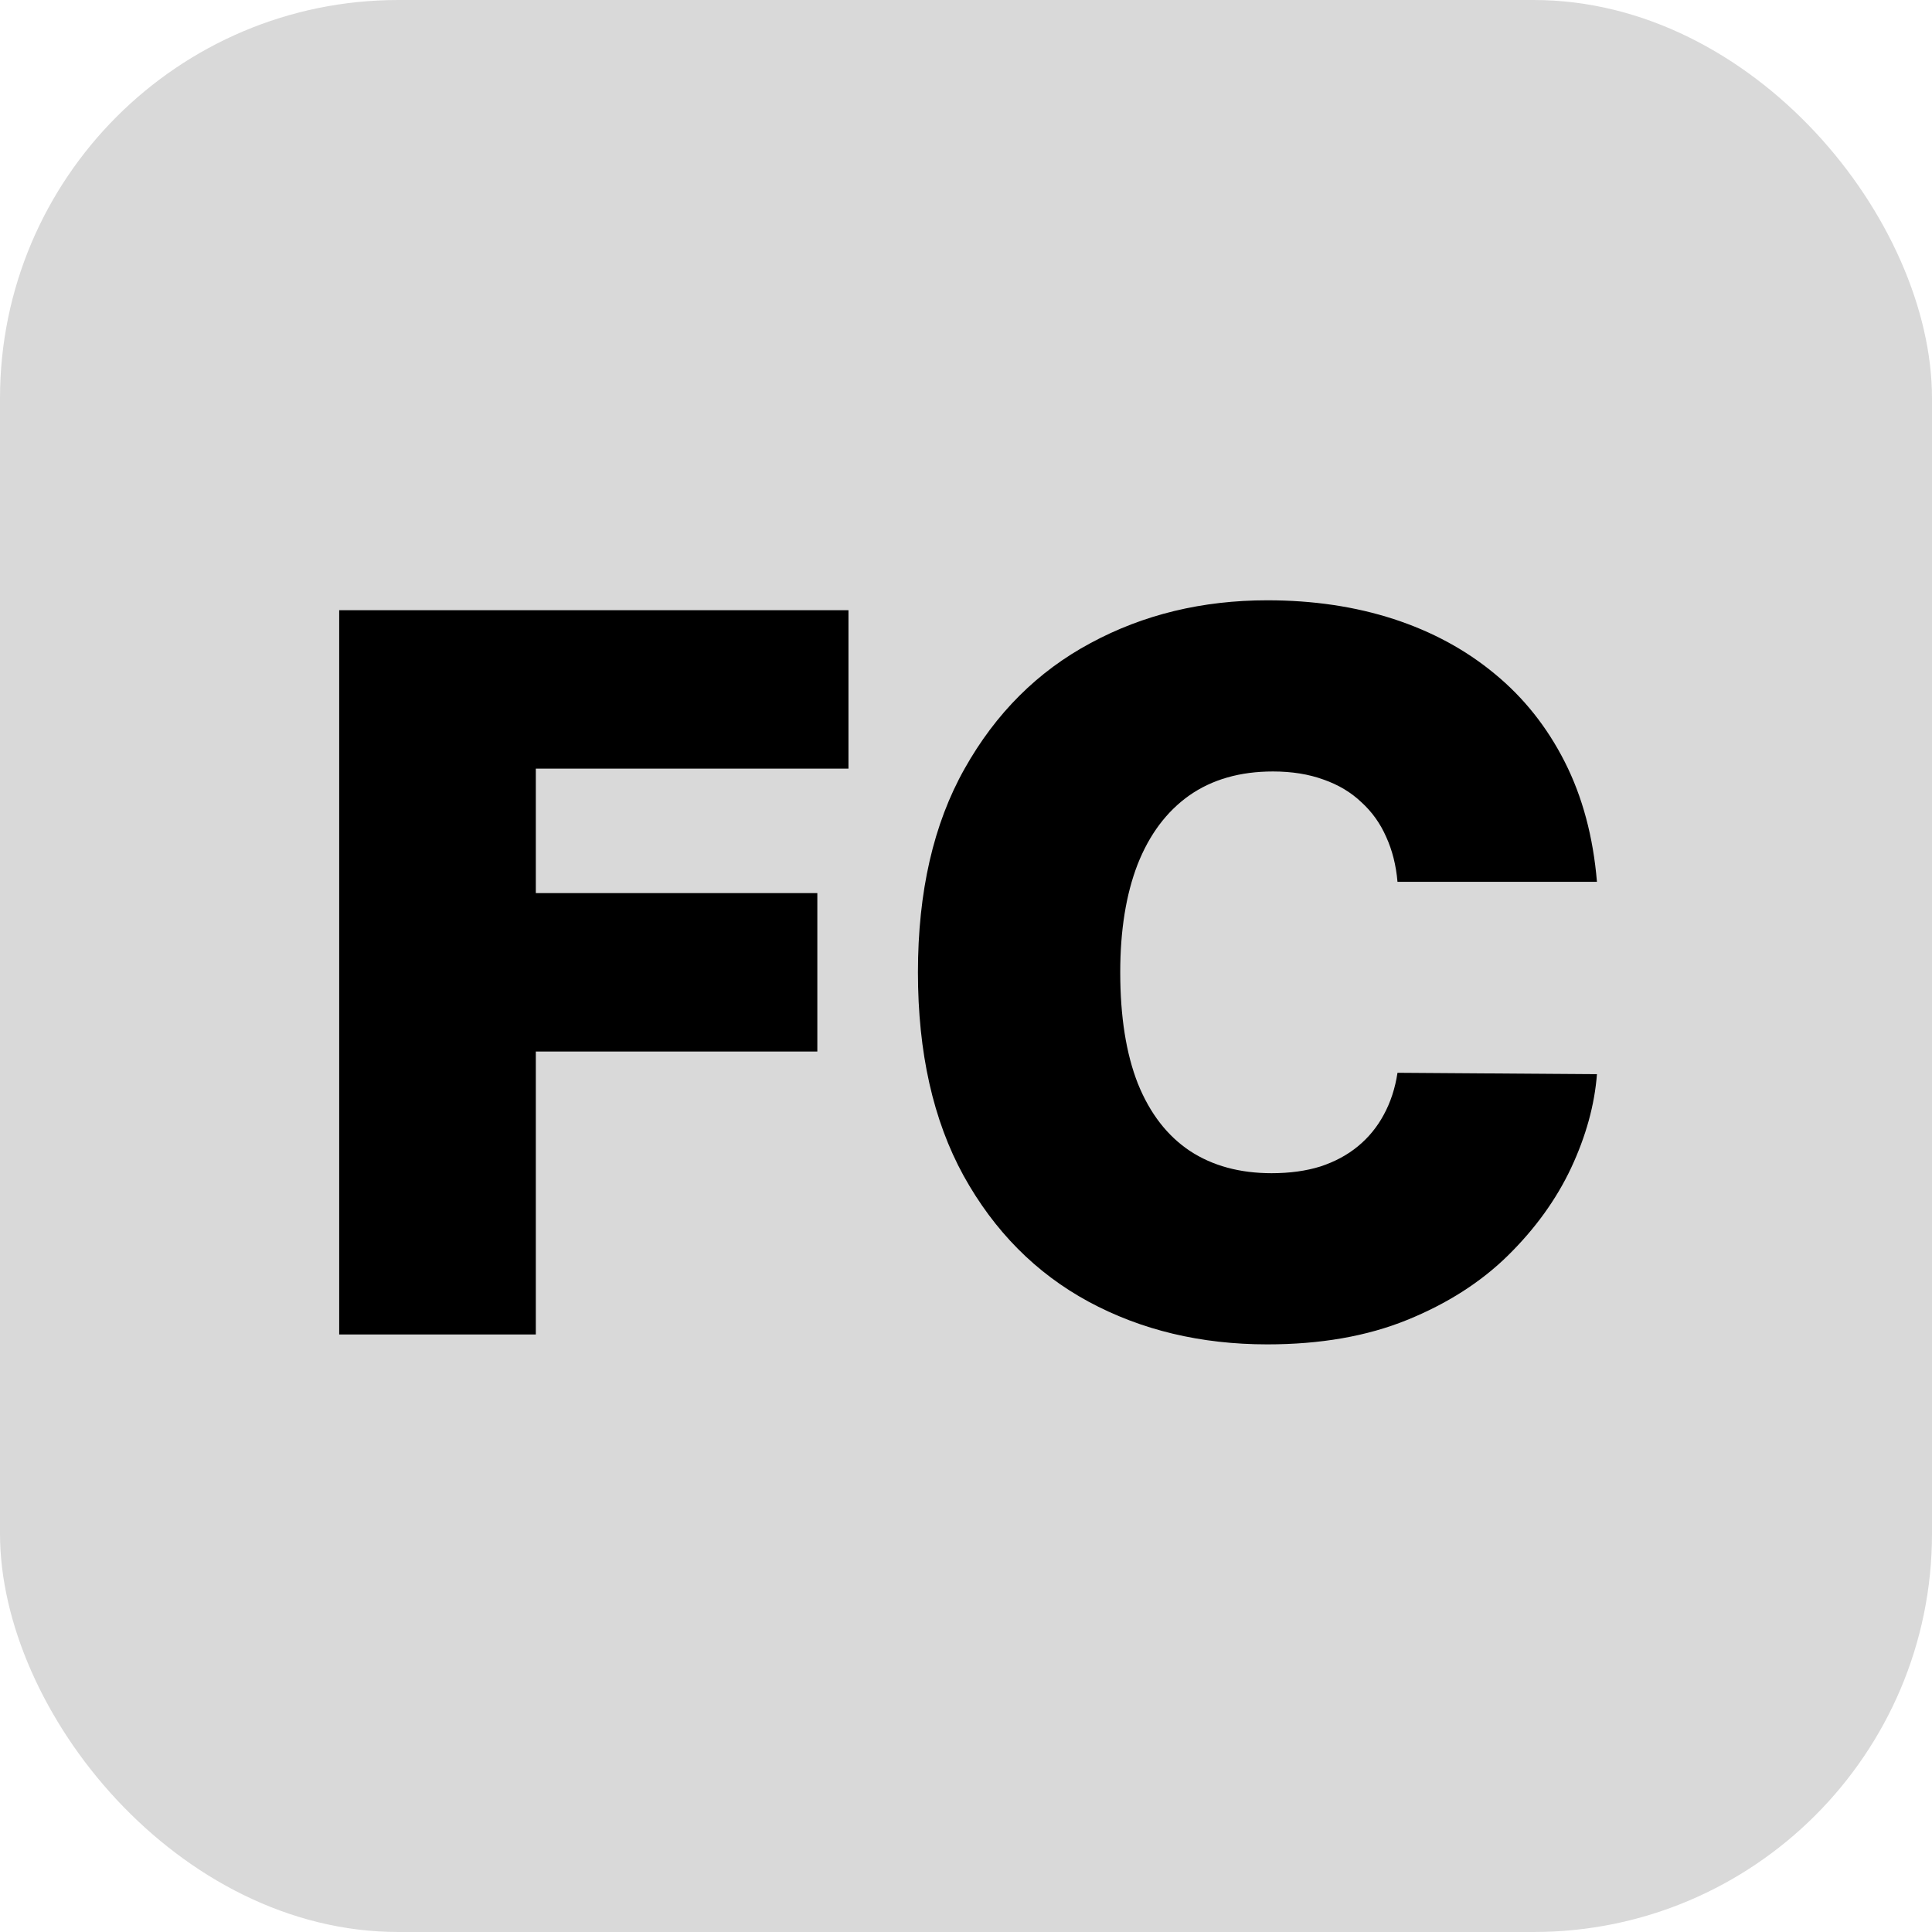
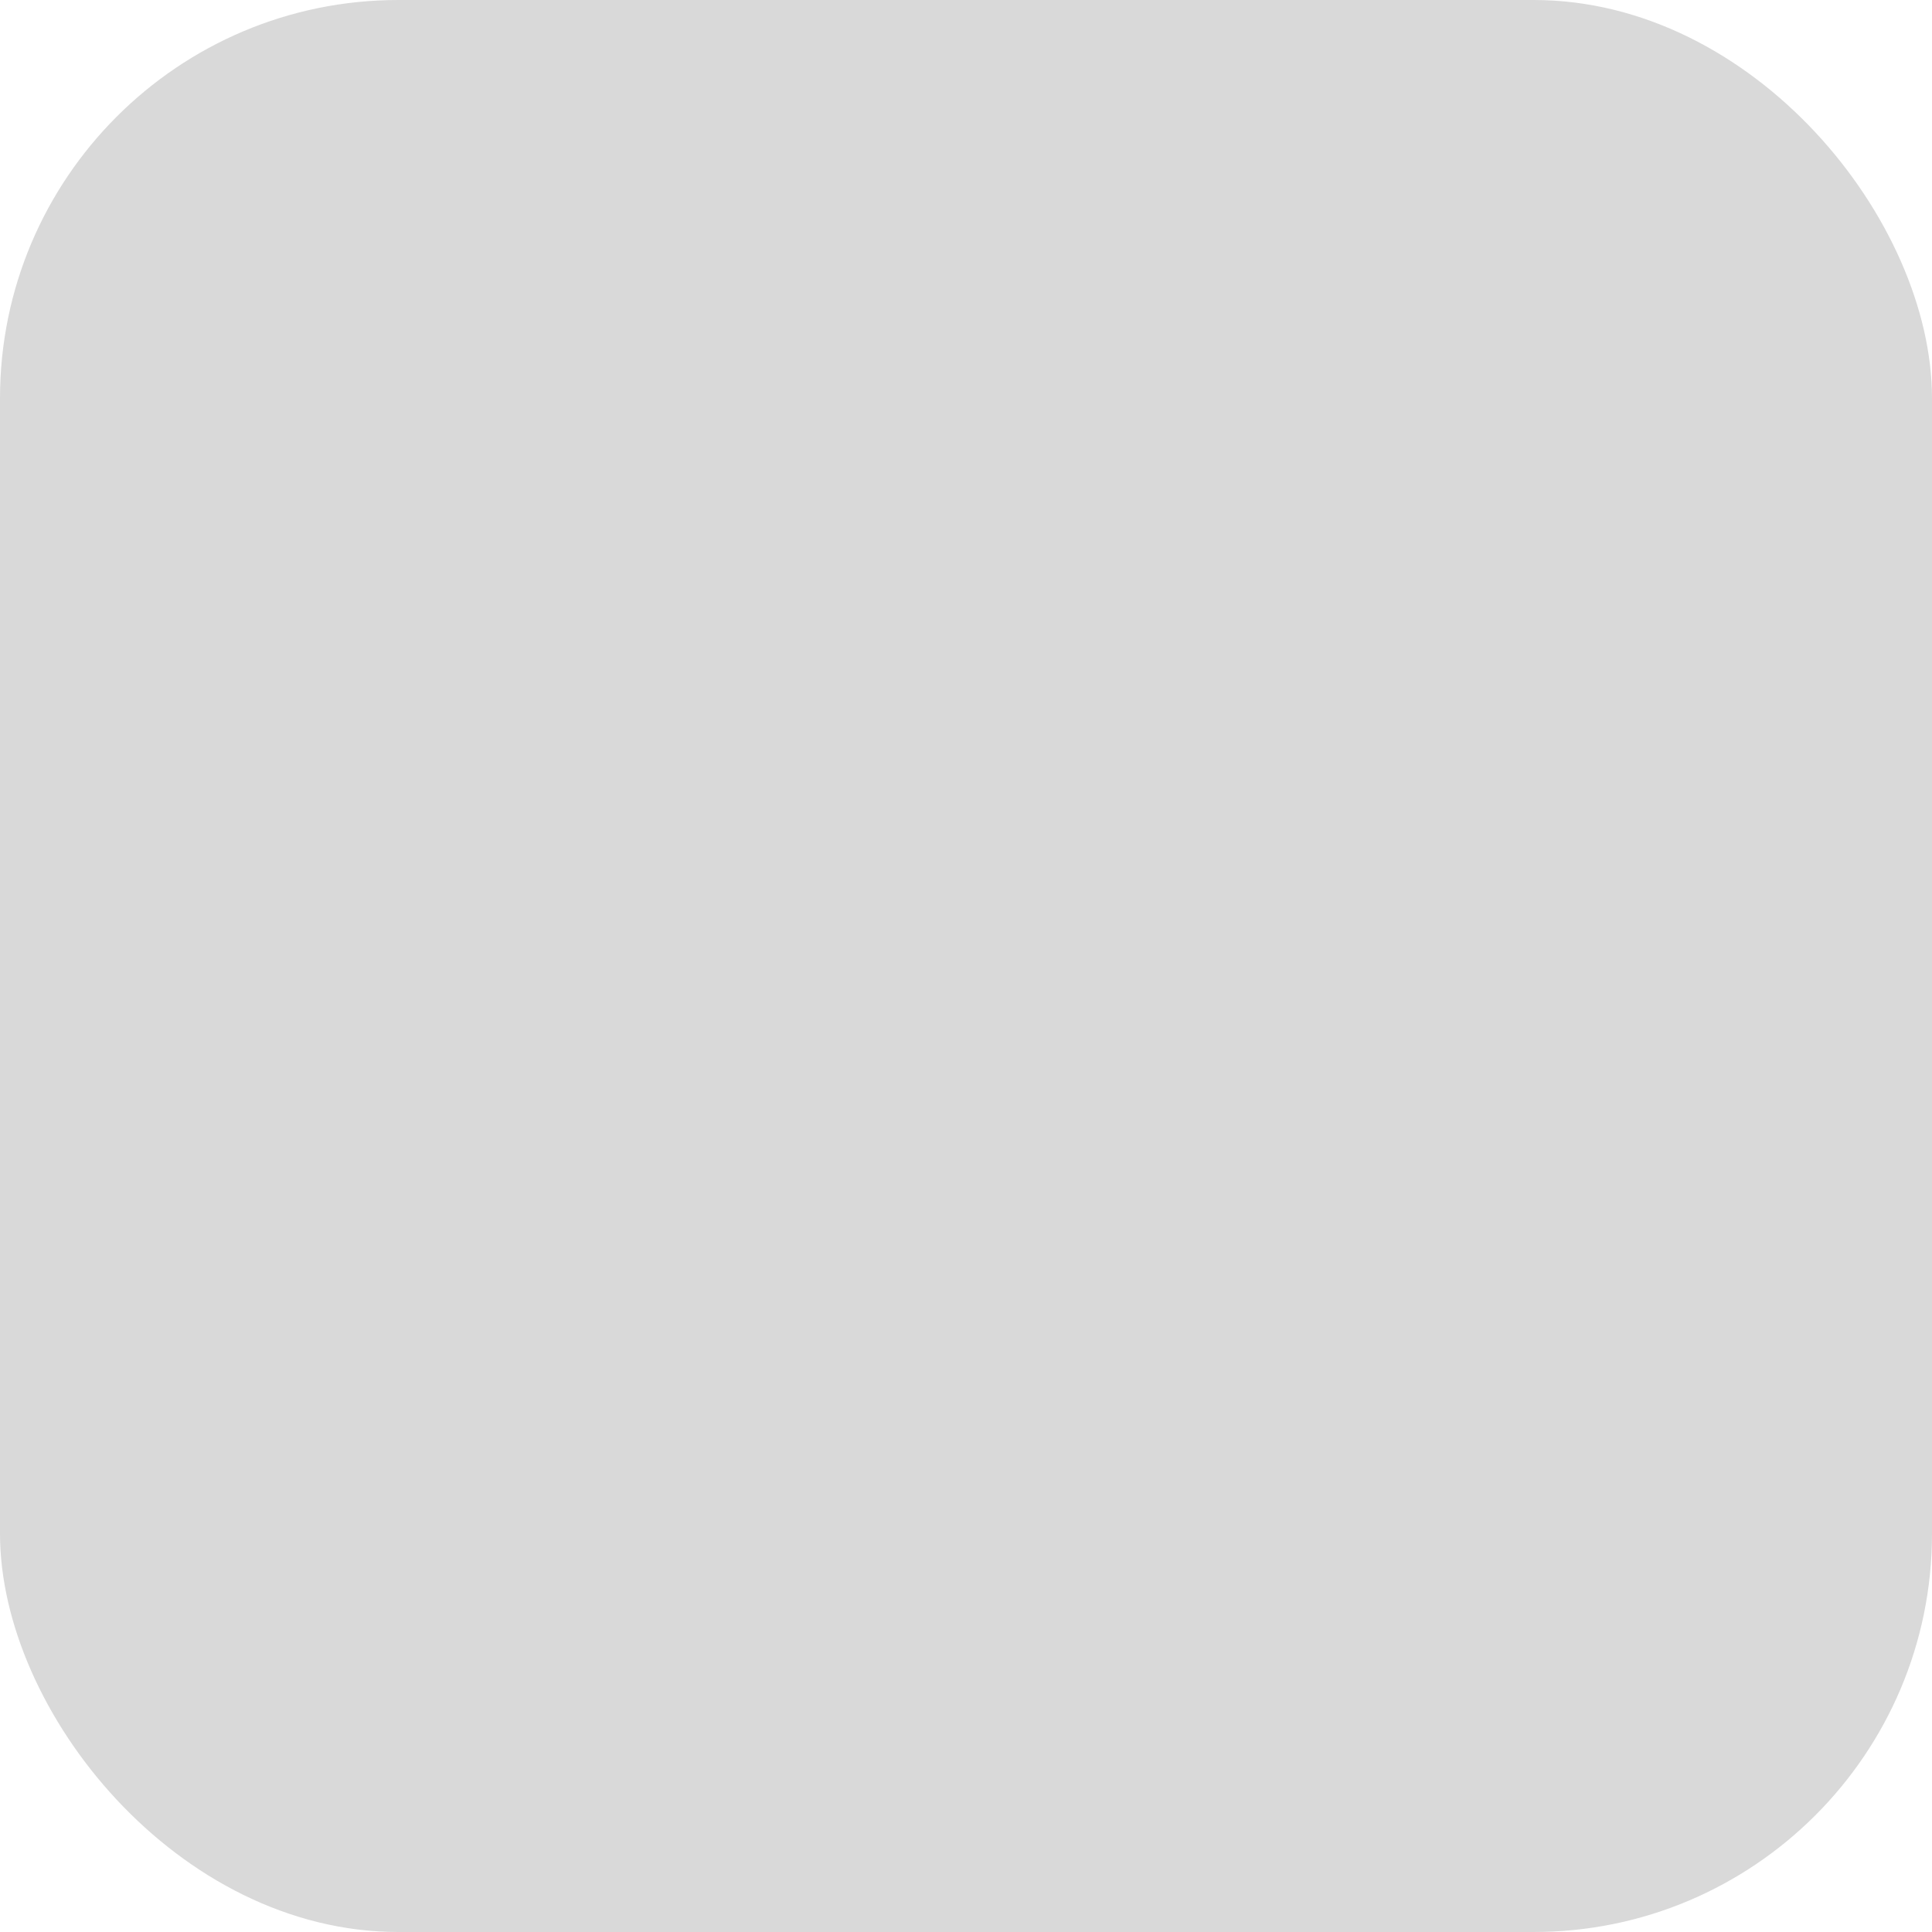
<svg xmlns="http://www.w3.org/2000/svg" width="97" height="97" viewBox="0 0 97 97" fill="none">
  <rect width="97" height="97" rx="20" fill="#D9D9D9" />
-   <path d="M17.03 67V30.636H42.599V38.591H26.902V44.841H41.036V52.795H26.902V67H17.03ZM80.178 44.273H70.164C70.093 43.444 69.904 42.693 69.596 42.018C69.3 41.343 68.886 40.763 68.353 40.278C67.832 39.781 67.199 39.402 66.453 39.141C65.707 38.869 64.861 38.733 63.914 38.733C62.257 38.733 60.854 39.135 59.706 39.94C58.57 40.745 57.706 41.899 57.114 43.403C56.534 44.906 56.244 46.711 56.244 48.818C56.244 51.044 56.54 52.908 57.132 54.411C57.735 55.903 58.605 57.027 59.742 57.785C60.878 58.531 62.245 58.903 63.843 58.903C64.755 58.903 65.571 58.791 66.293 58.566C67.016 58.329 67.643 57.992 68.175 57.554C68.708 57.116 69.14 56.589 69.472 55.974C69.815 55.346 70.046 54.642 70.164 53.861L80.178 53.932C80.06 55.471 79.628 57.039 78.882 58.637C78.136 60.223 77.077 61.691 75.704 63.041C74.343 64.378 72.656 65.455 70.644 66.272C68.631 67.089 66.293 67.497 63.63 67.497C60.292 67.497 57.297 66.781 54.646 65.349C52.006 63.916 49.917 61.809 48.378 59.028C46.851 56.246 46.087 52.843 46.087 48.818C46.087 44.77 46.869 41.361 48.431 38.591C49.994 35.809 52.101 33.708 54.752 32.288C57.404 30.855 60.363 30.139 63.63 30.139C65.927 30.139 68.039 30.453 69.969 31.08C71.898 31.708 73.591 32.625 75.047 33.832C76.503 35.028 77.675 36.502 78.563 38.254C79.45 40.005 79.989 42.012 80.178 44.273Z" fill="black" />
</svg>